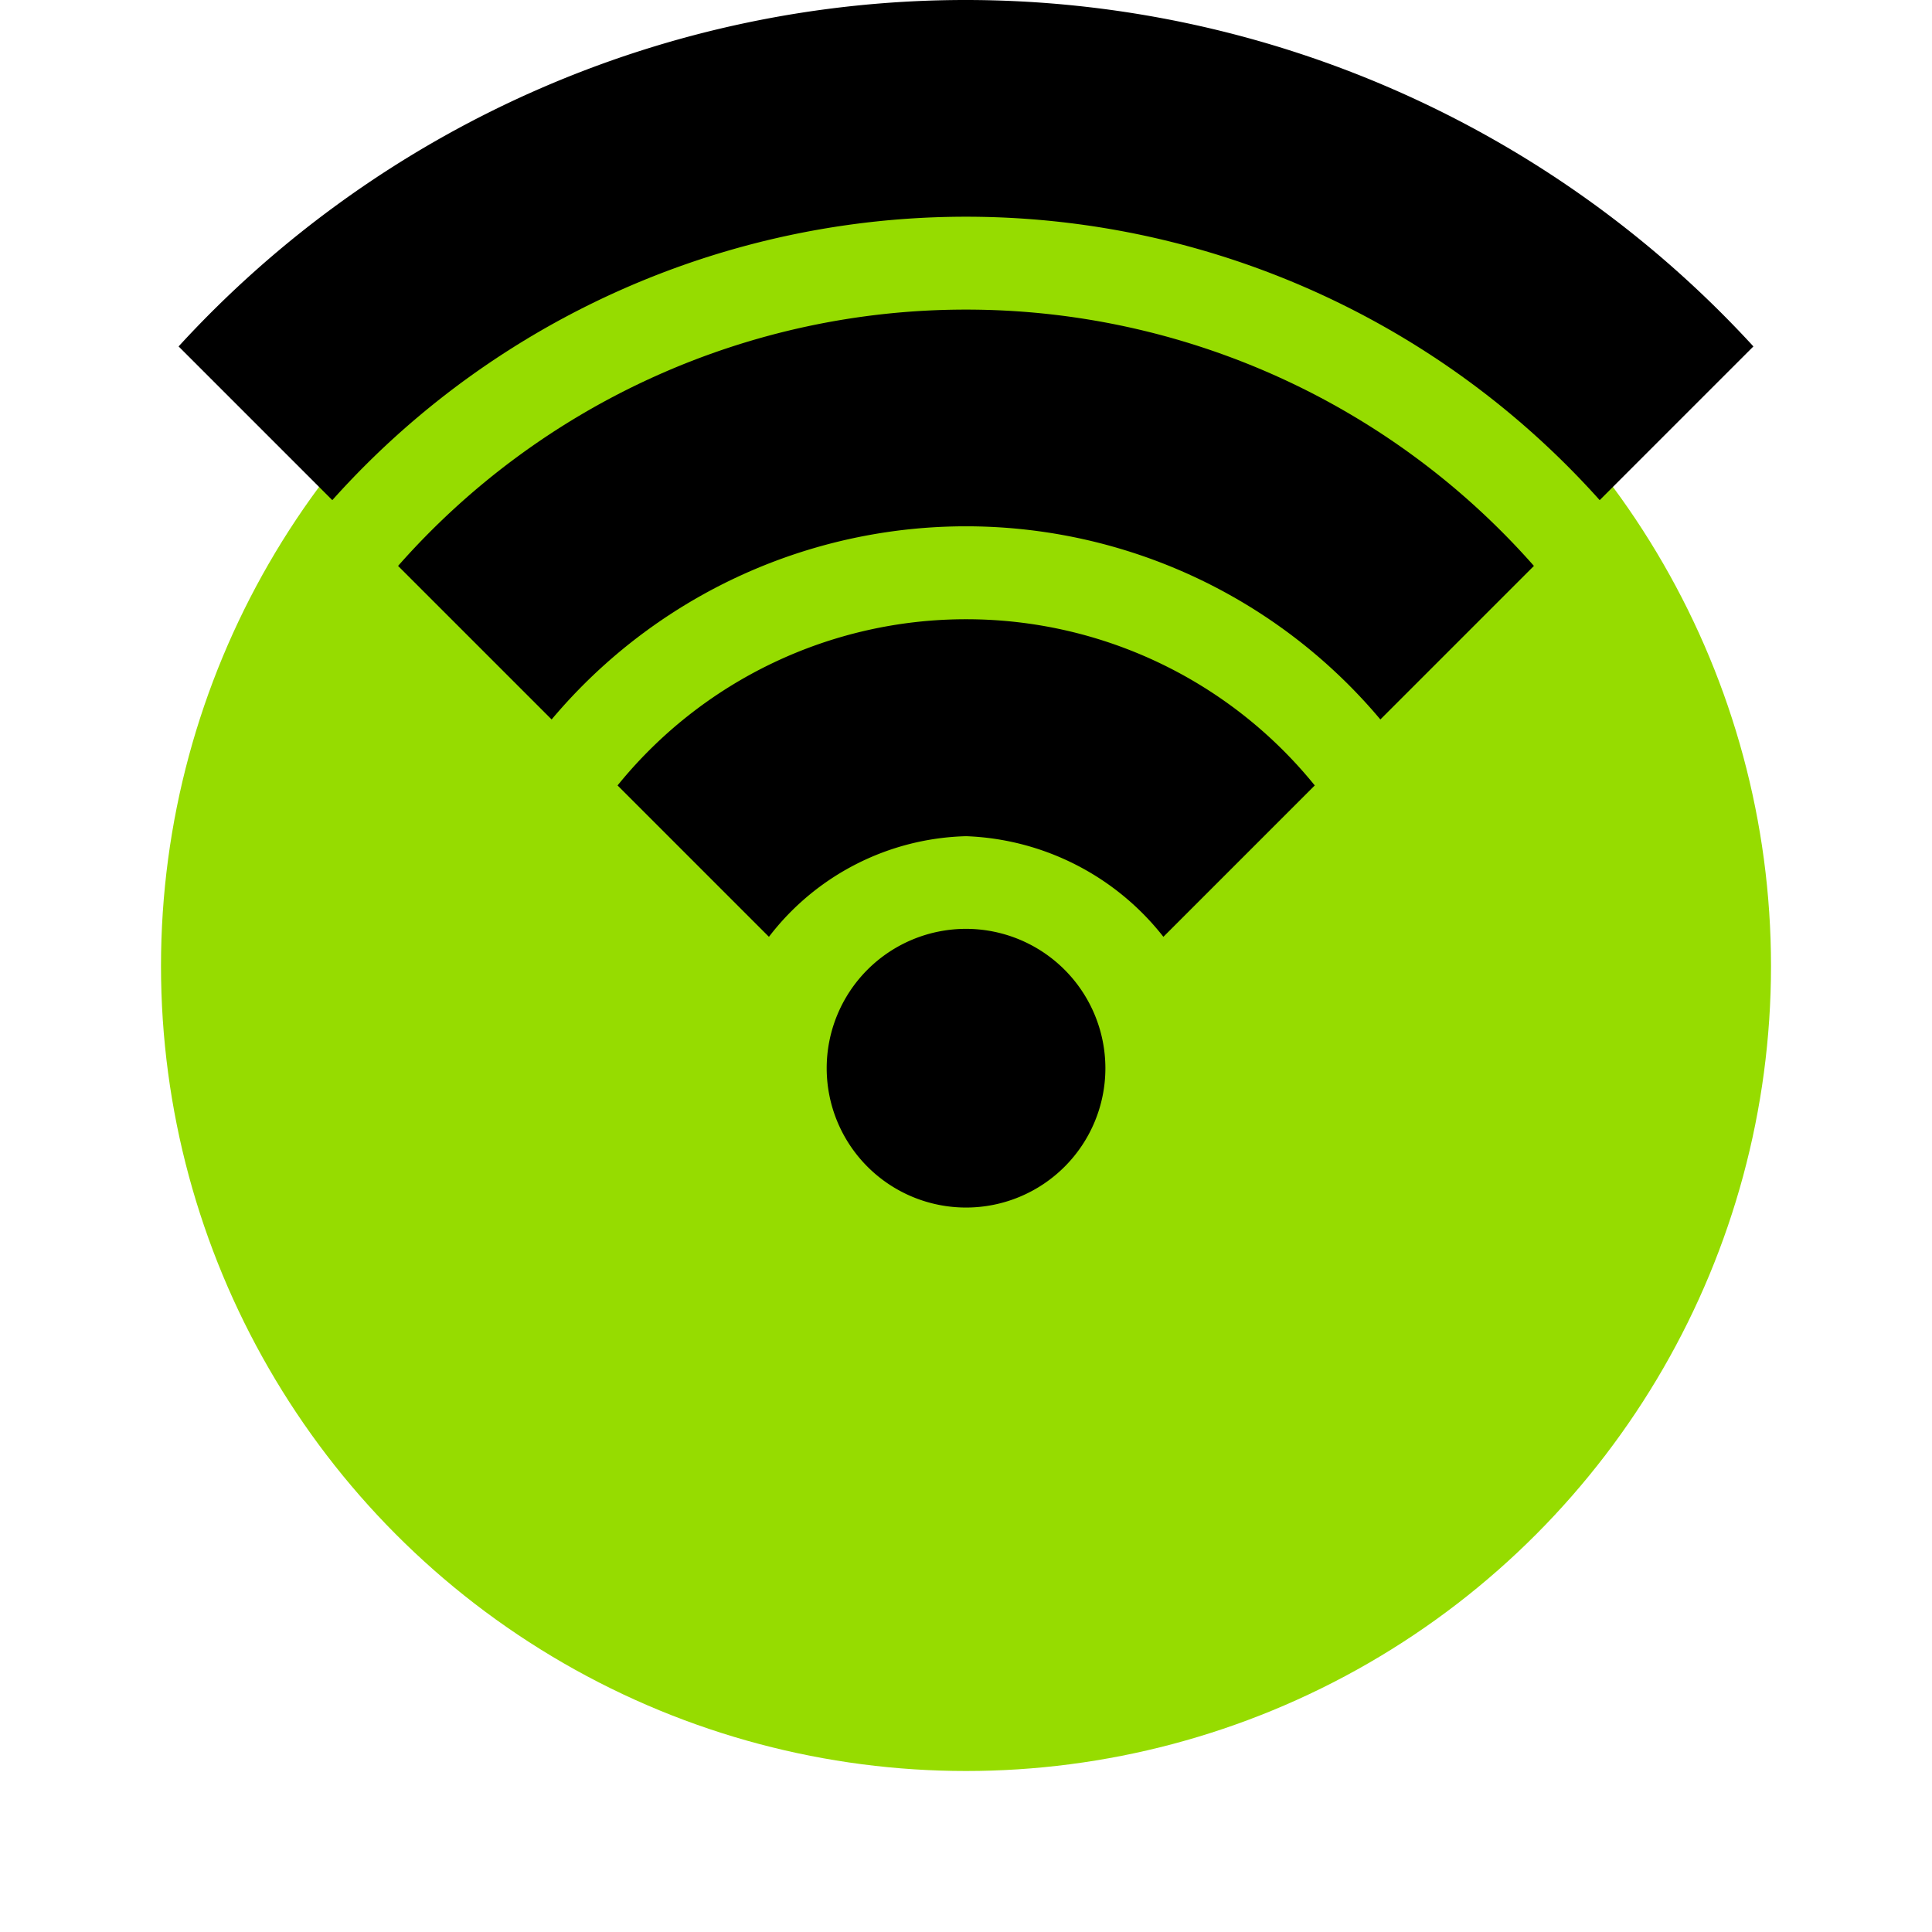
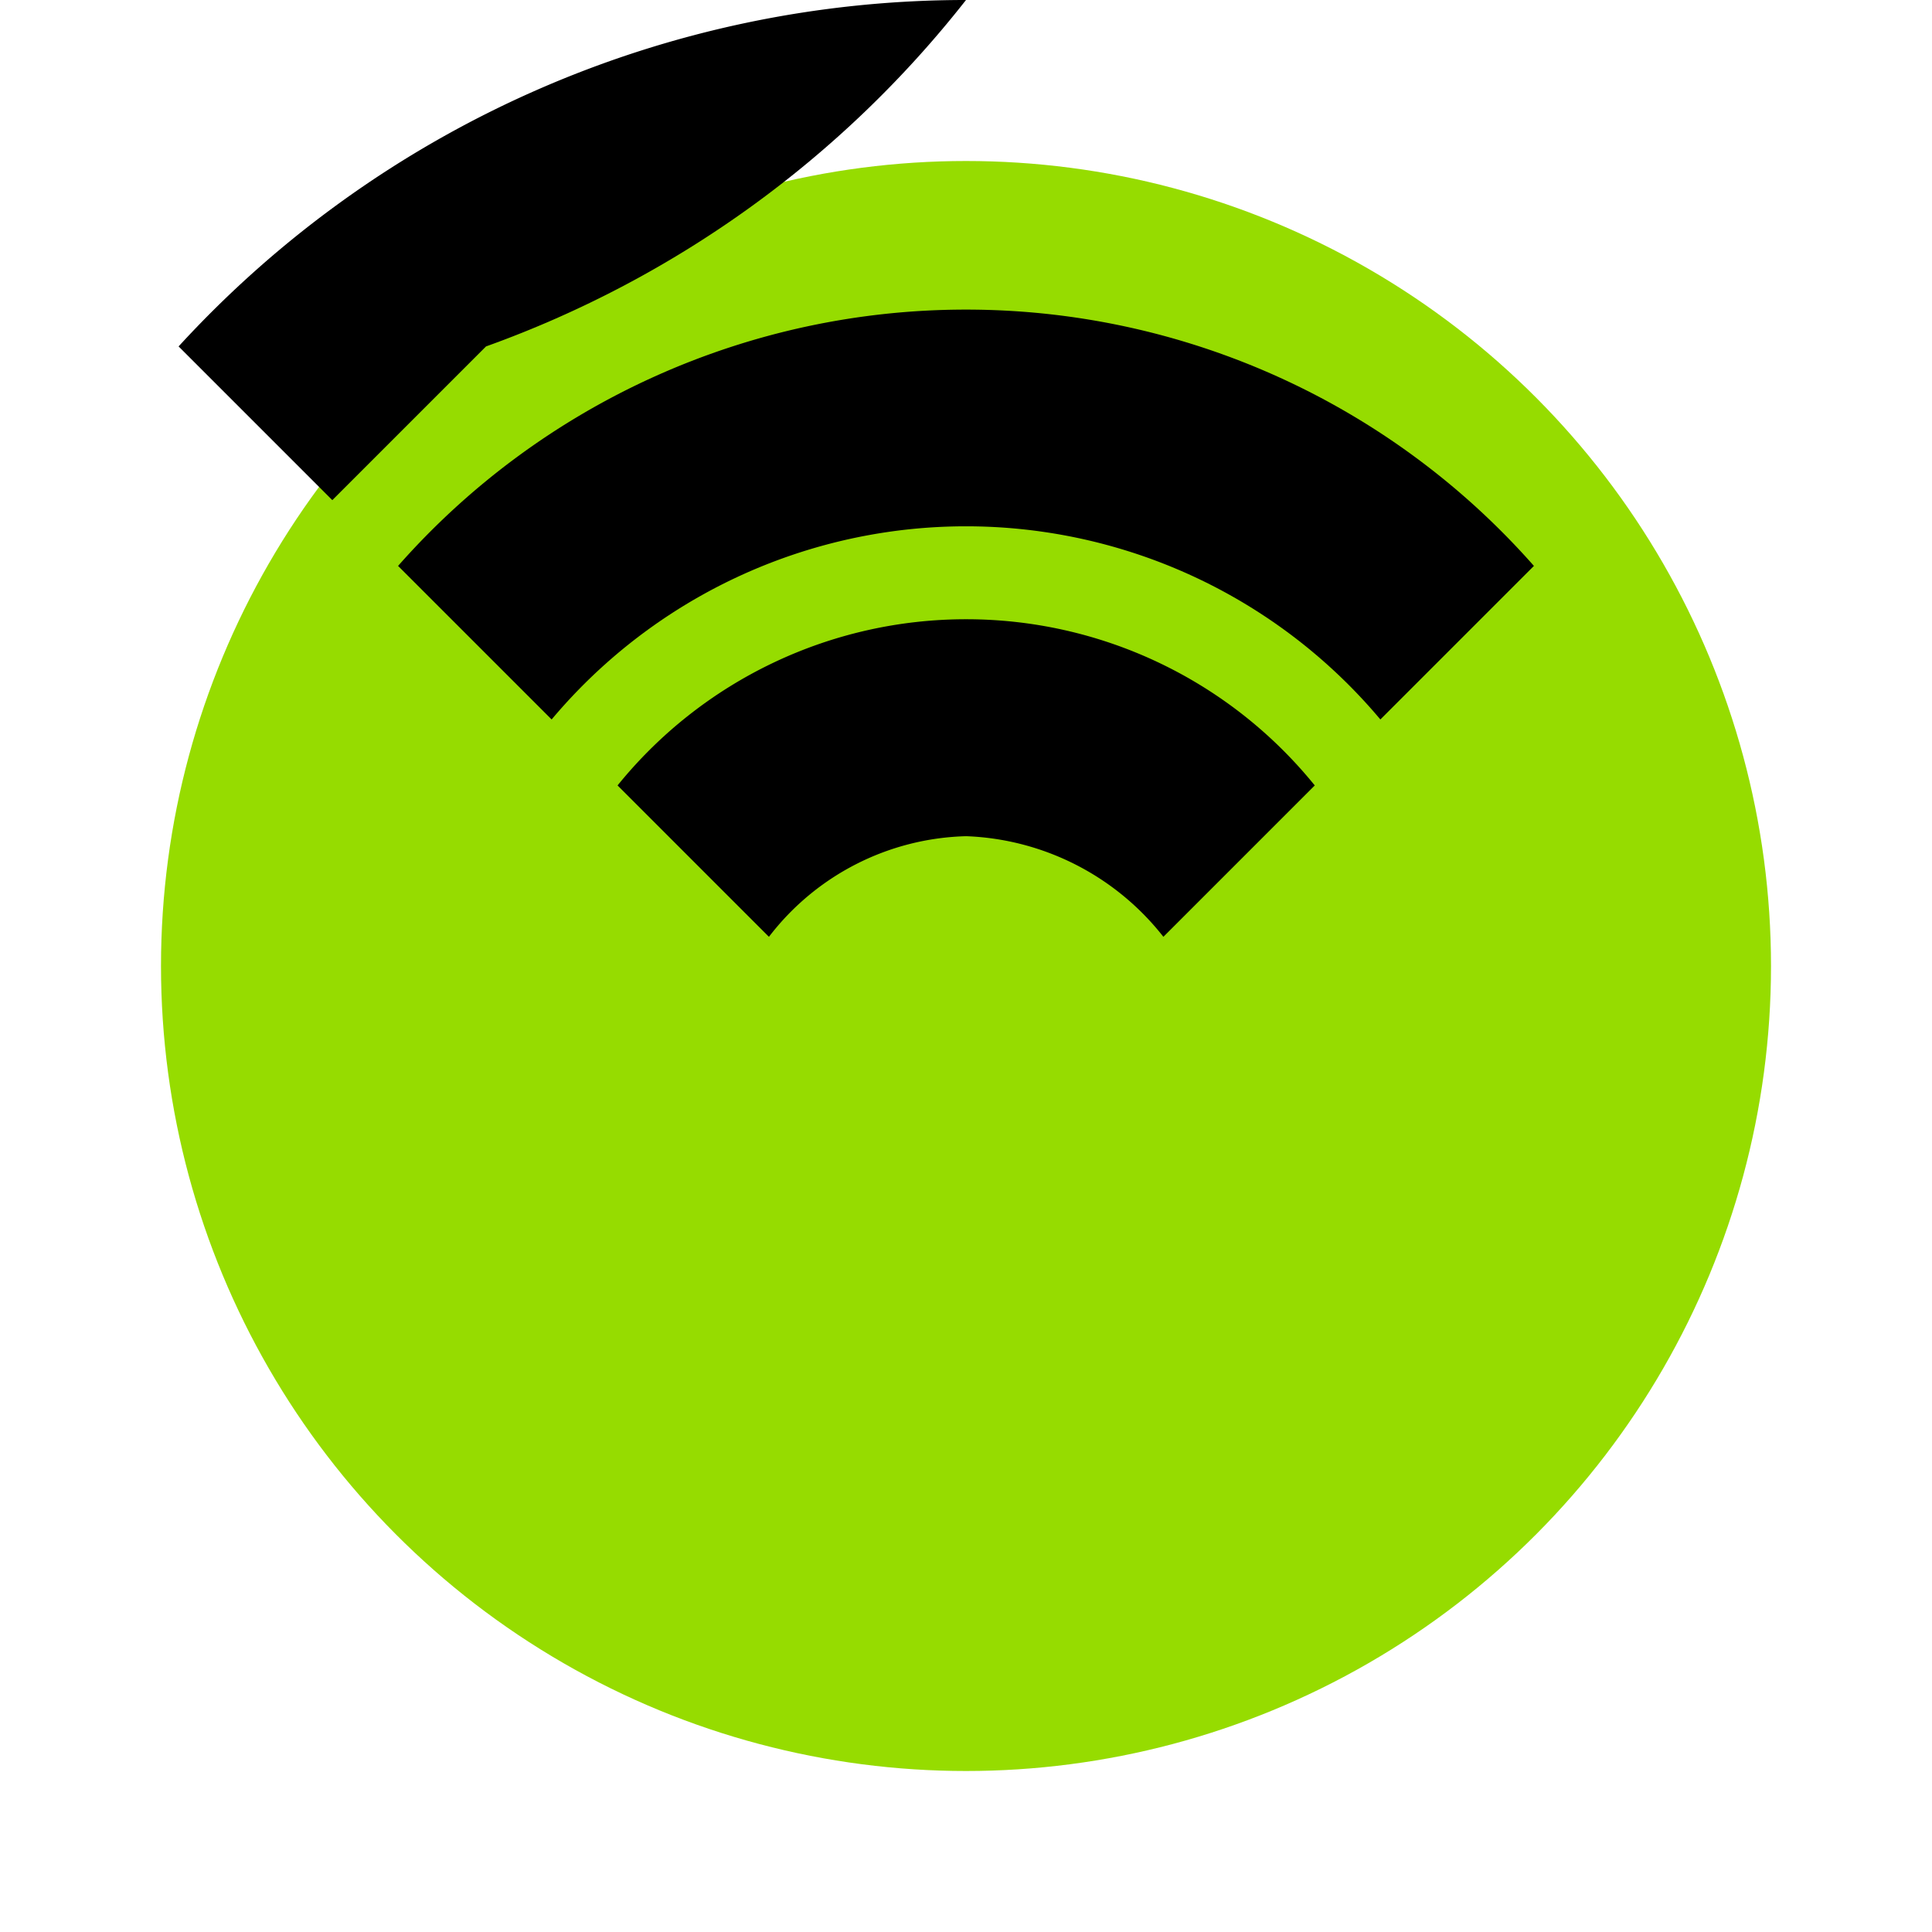
<svg xmlns="http://www.w3.org/2000/svg" width="48" height="48" viewBox="0 0 48 48">
  <g id="online_service" transform="translate(-228 -280)">
    <rect id="Hitbox" width="48" height="48" transform="translate(228 280)" fill="#fff" />
    <circle id="Grüner_Kreis" data-name="Grüner Kreis" cx="20" cy="20" r="20" transform="translate(232 284)" fill="#96dc00" />
    <g id="wifi" transform="translate(232.437 220.287)">
      <g id="Gruppe_108" data-name="Gruppe 108" transform="translate(16.102 82.79)">
        <g id="Gruppe_107" data-name="Gruppe 107">
-           <path id="Pfad_207" data-name="Pfad 207" d="M214.165,361.693a3.462,3.462,0,1,0,3.462,3.462A3.465,3.465,0,0,0,214.165,361.693Z" transform="translate(-210.703 -361.693)" />
-         </g>
+           </g>
      </g>
      <g id="Gruppe_110" data-name="Gruppe 110" transform="translate(10.906 75.098)">
        <g id="Gruppe_109" data-name="Gruppe 109">
          <path id="Pfad_208" data-name="Pfad 208" d="M151.377,261.033a11.137,11.137,0,0,0-8.657,4.129l3.761,3.761a6.376,6.376,0,0,1,4.9-2.5,6.533,6.533,0,0,1,4.9,2.5l3.761-3.761A11.137,11.137,0,0,0,151.377,261.033Z" transform="translate(-142.72 -261.033)" />
        </g>
      </g>
      <g id="Gruppe_112" data-name="Gruppe 112" transform="translate(0 59.713)">
        <g id="Gruppe_111" data-name="Gruppe 111">
-           <path id="Pfad_209" data-name="Pfad 209" d="M19.563,59.713A26.524,26.524,0,0,0,0,68.32l3.819,3.819a21.121,21.121,0,0,1,31.488,0l3.819-3.819A26.565,26.565,0,0,0,19.563,59.713Z" transform="translate(0 -59.713)" />
+           <path id="Pfad_209" data-name="Pfad 209" d="M19.563,59.713A26.524,26.524,0,0,0,0,68.32l3.819,3.819l3.819-3.819A26.565,26.565,0,0,0,19.563,59.713Z" transform="translate(0 -59.713)" />
        </g>
      </g>
      <g id="Gruppe_114" data-name="Gruppe 114" transform="translate(5.453 67.405)">
        <g id="Gruppe_113" data-name="Gruppe 113">
          <path id="Pfad_210" data-name="Pfad 210" d="M85.467,160.373a18.8,18.8,0,0,0-14.11,6.368l3.815,3.815a13.442,13.442,0,0,1,20.59,0l3.815-3.815A18.8,18.8,0,0,0,85.467,160.373Z" transform="translate(-71.357 -160.373)" />
        </g>
      </g>
    </g>
  </g>
</svg>